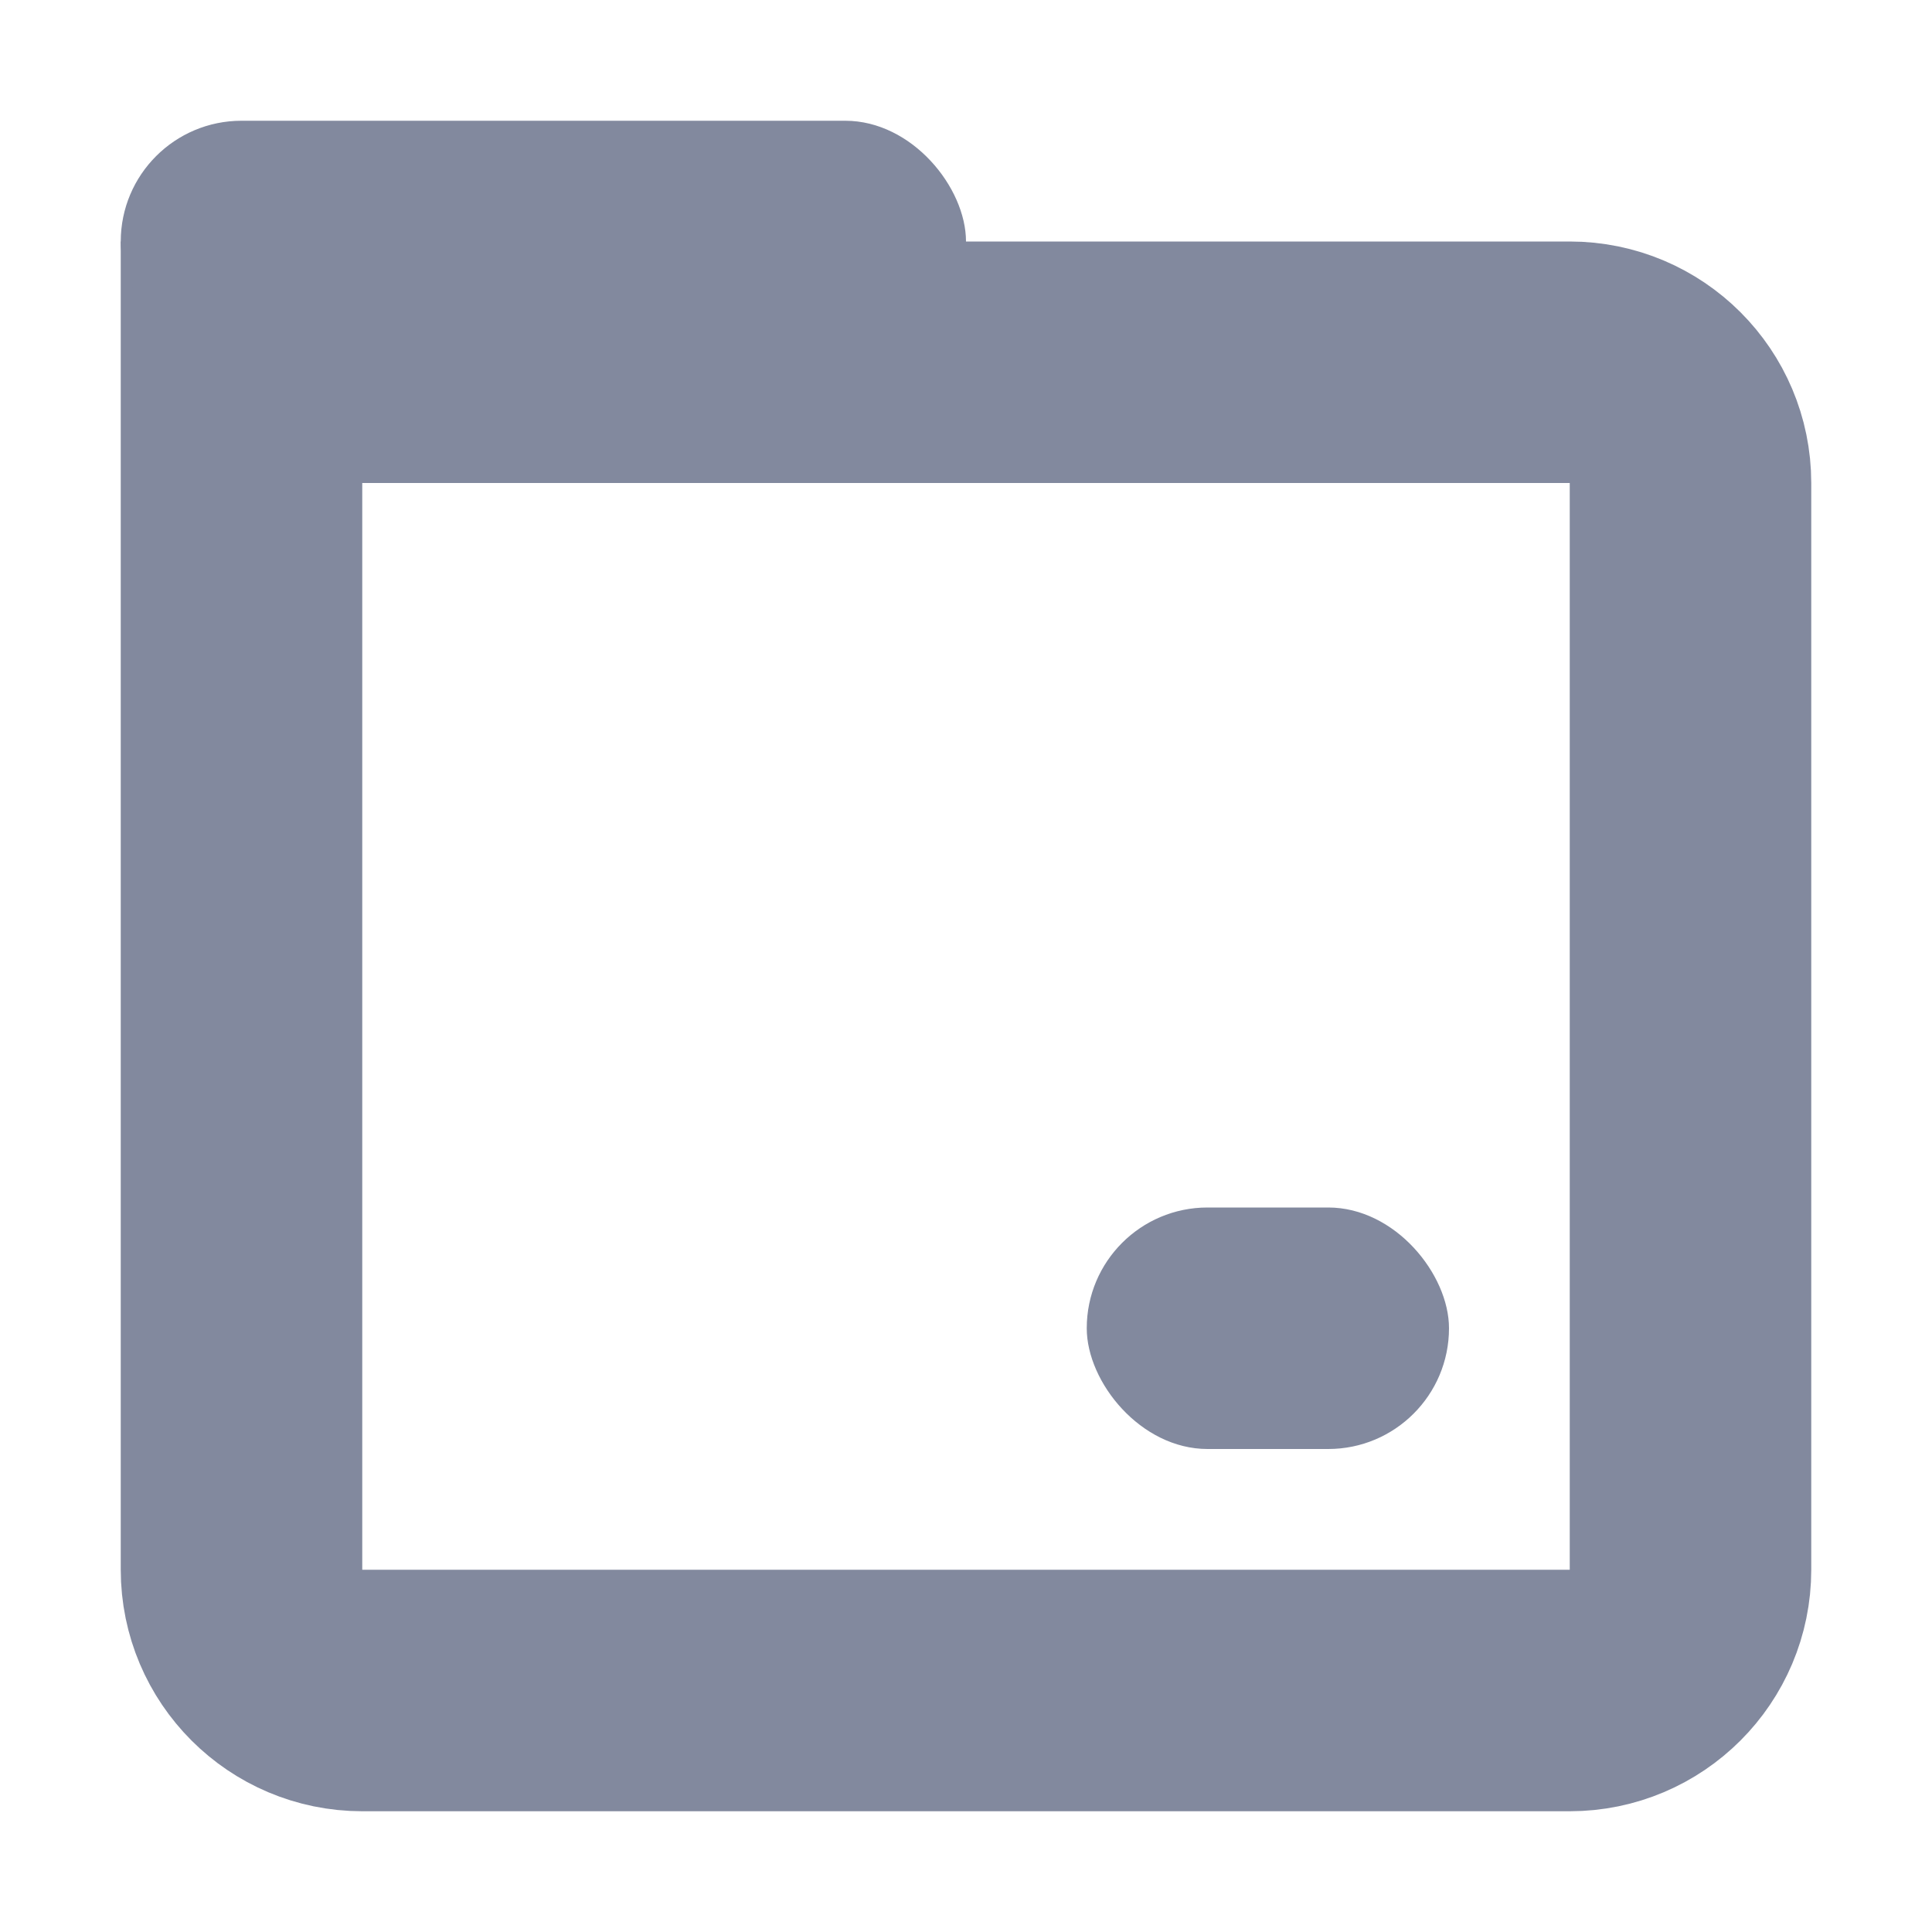
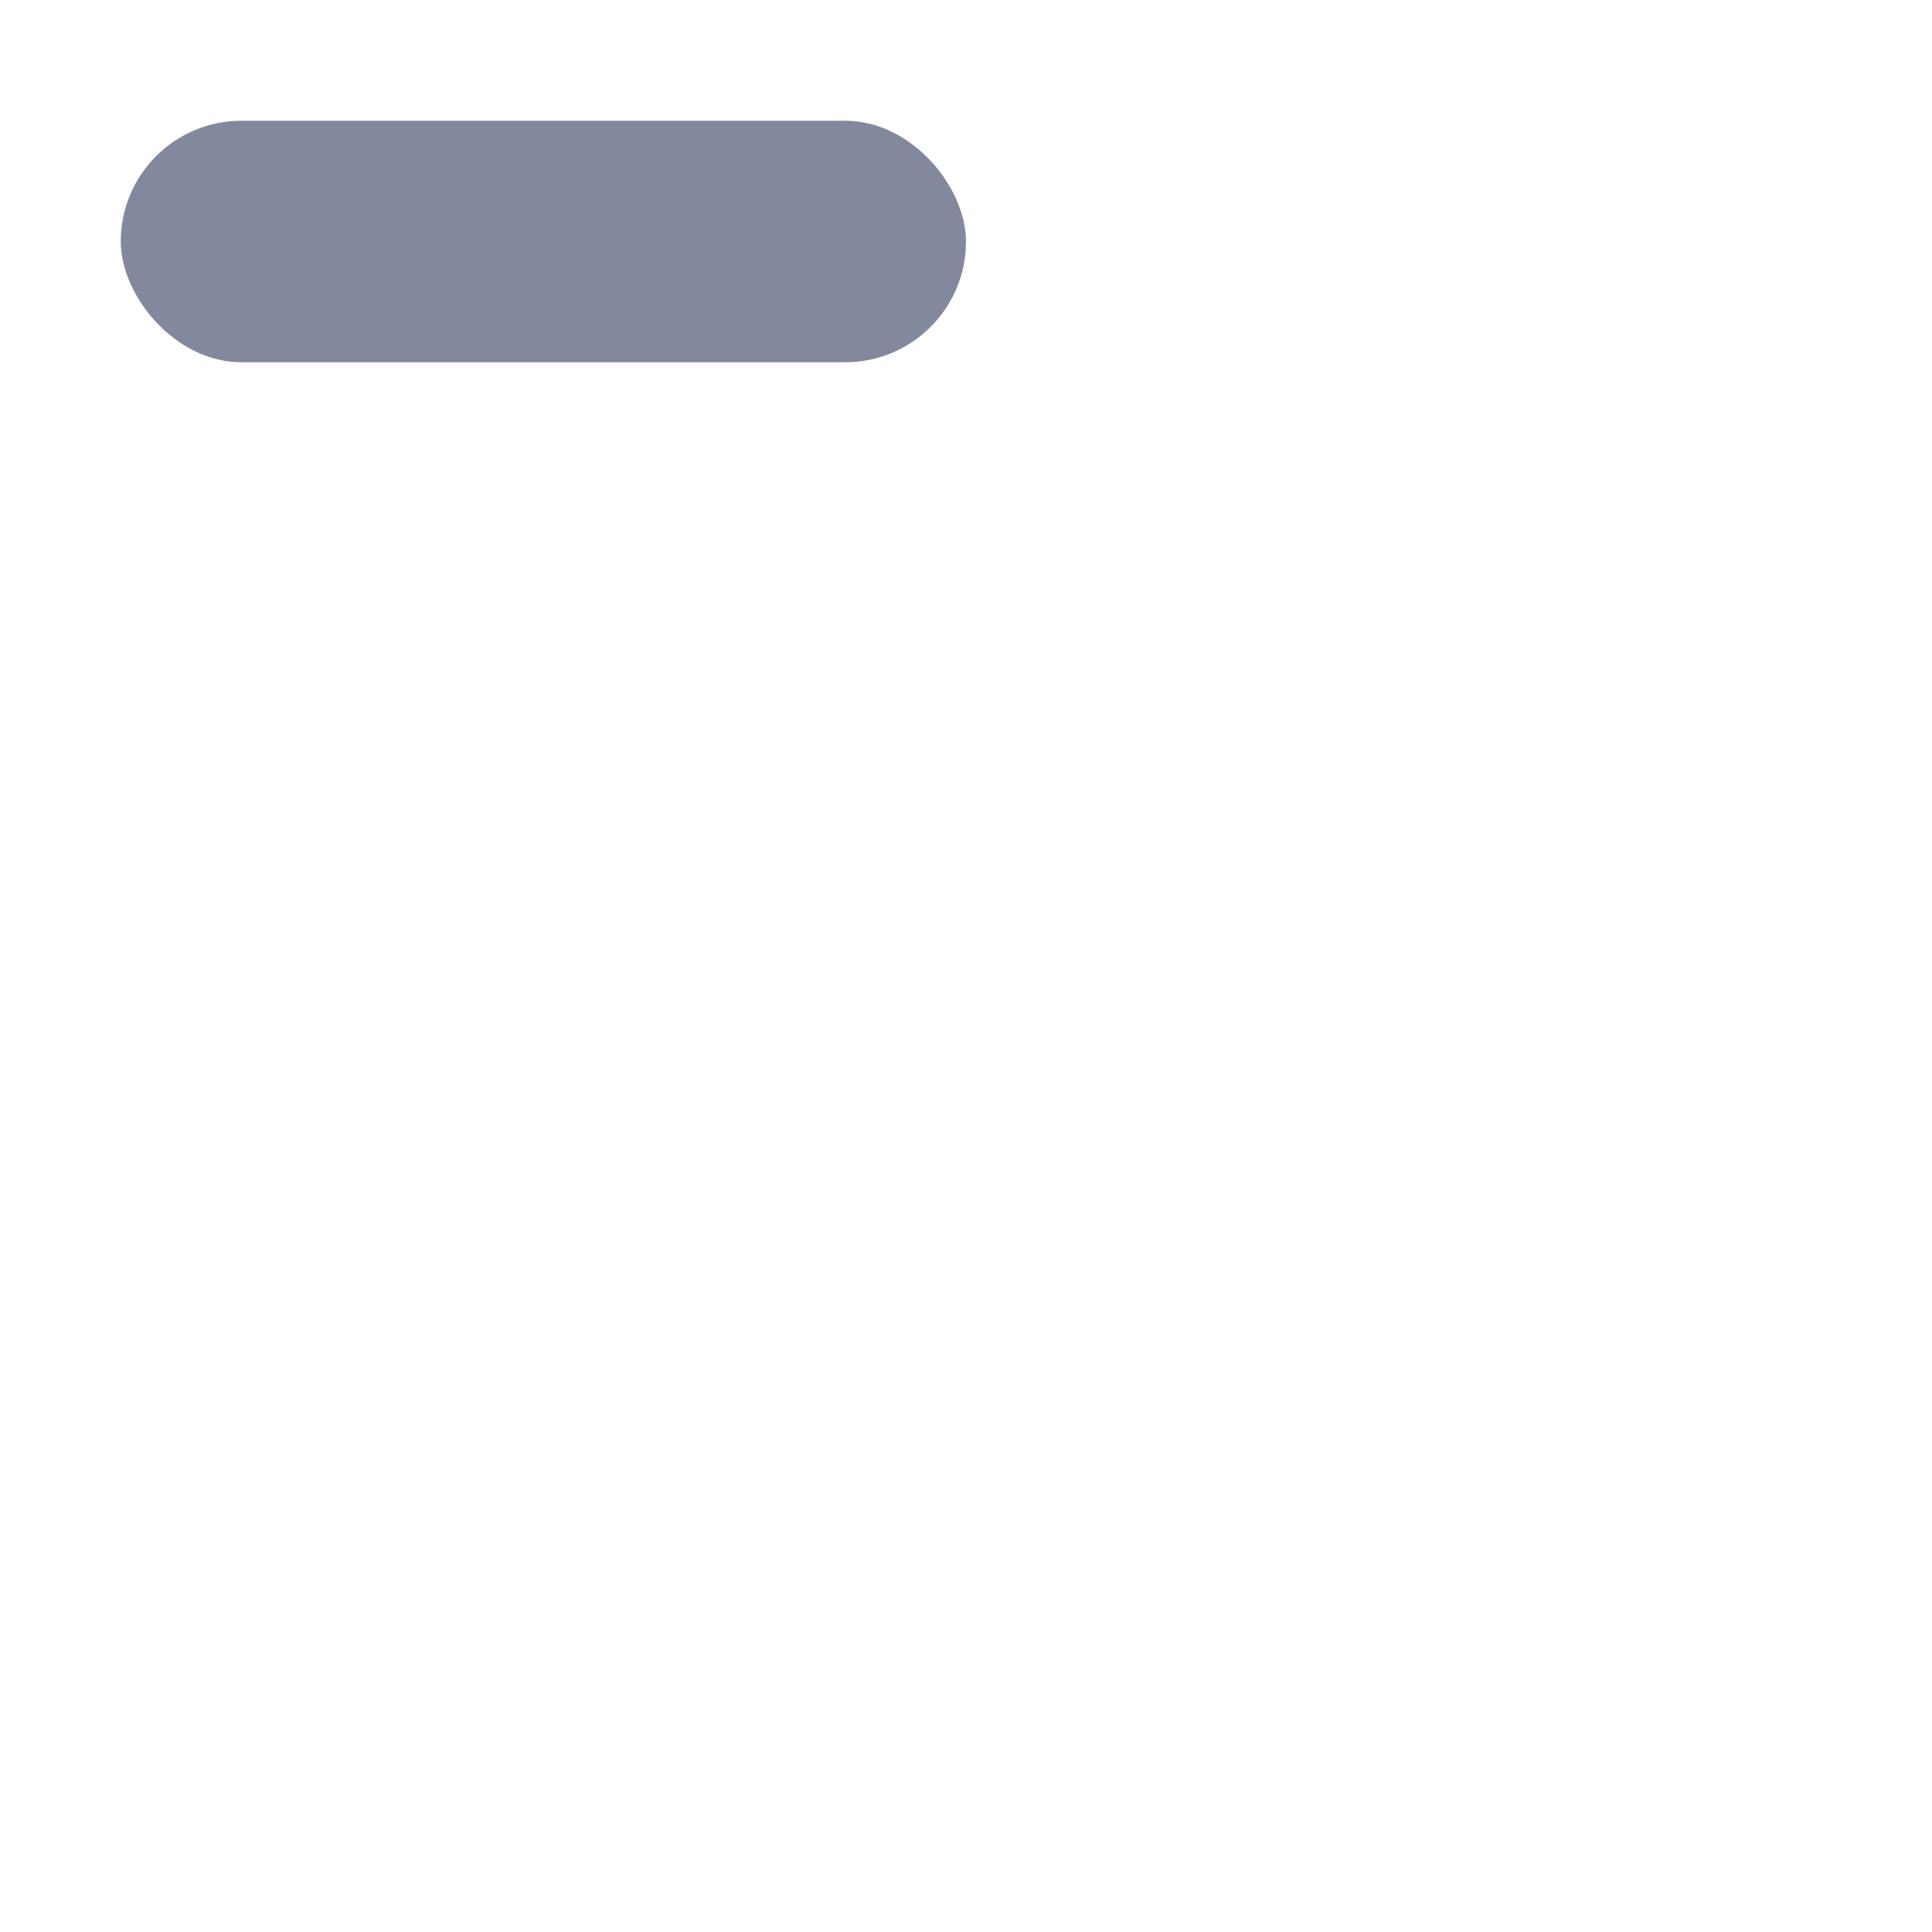
<svg xmlns="http://www.w3.org/2000/svg" width="16px" height="16px" viewBox="0 0 16 16" version="1.1">
  <title>财务管理-功能icon01</title>
  <g id="产品介绍页定" stroke="none" stroke-width="1" fill="none" fill-rule="evenodd">
    <g id="3财务管理-移动端" transform="translate(-24, -582)">
      <g id="编组-7备份-4" transform="translate(24, 582)">
-         <path d="M2,3 L13,3 C13.552,3 14,3.448 14,4 L14,13 C14,13.552 13.552,14 13,14 L3,14 C2.448,14 2,13.552 2,13 L2,3 L2,3 Z" id="矩形" stroke="#82899E" stroke-width="2" />
        <rect id="矩形" fill="#82899E" x="1" y="1" width="7" height="2" rx="1" />
-         <rect id="矩形备份" fill="#82899E" x="9" y="10" width="3" height="2" rx="1" />
      </g>
    </g>
  </g>
</svg>